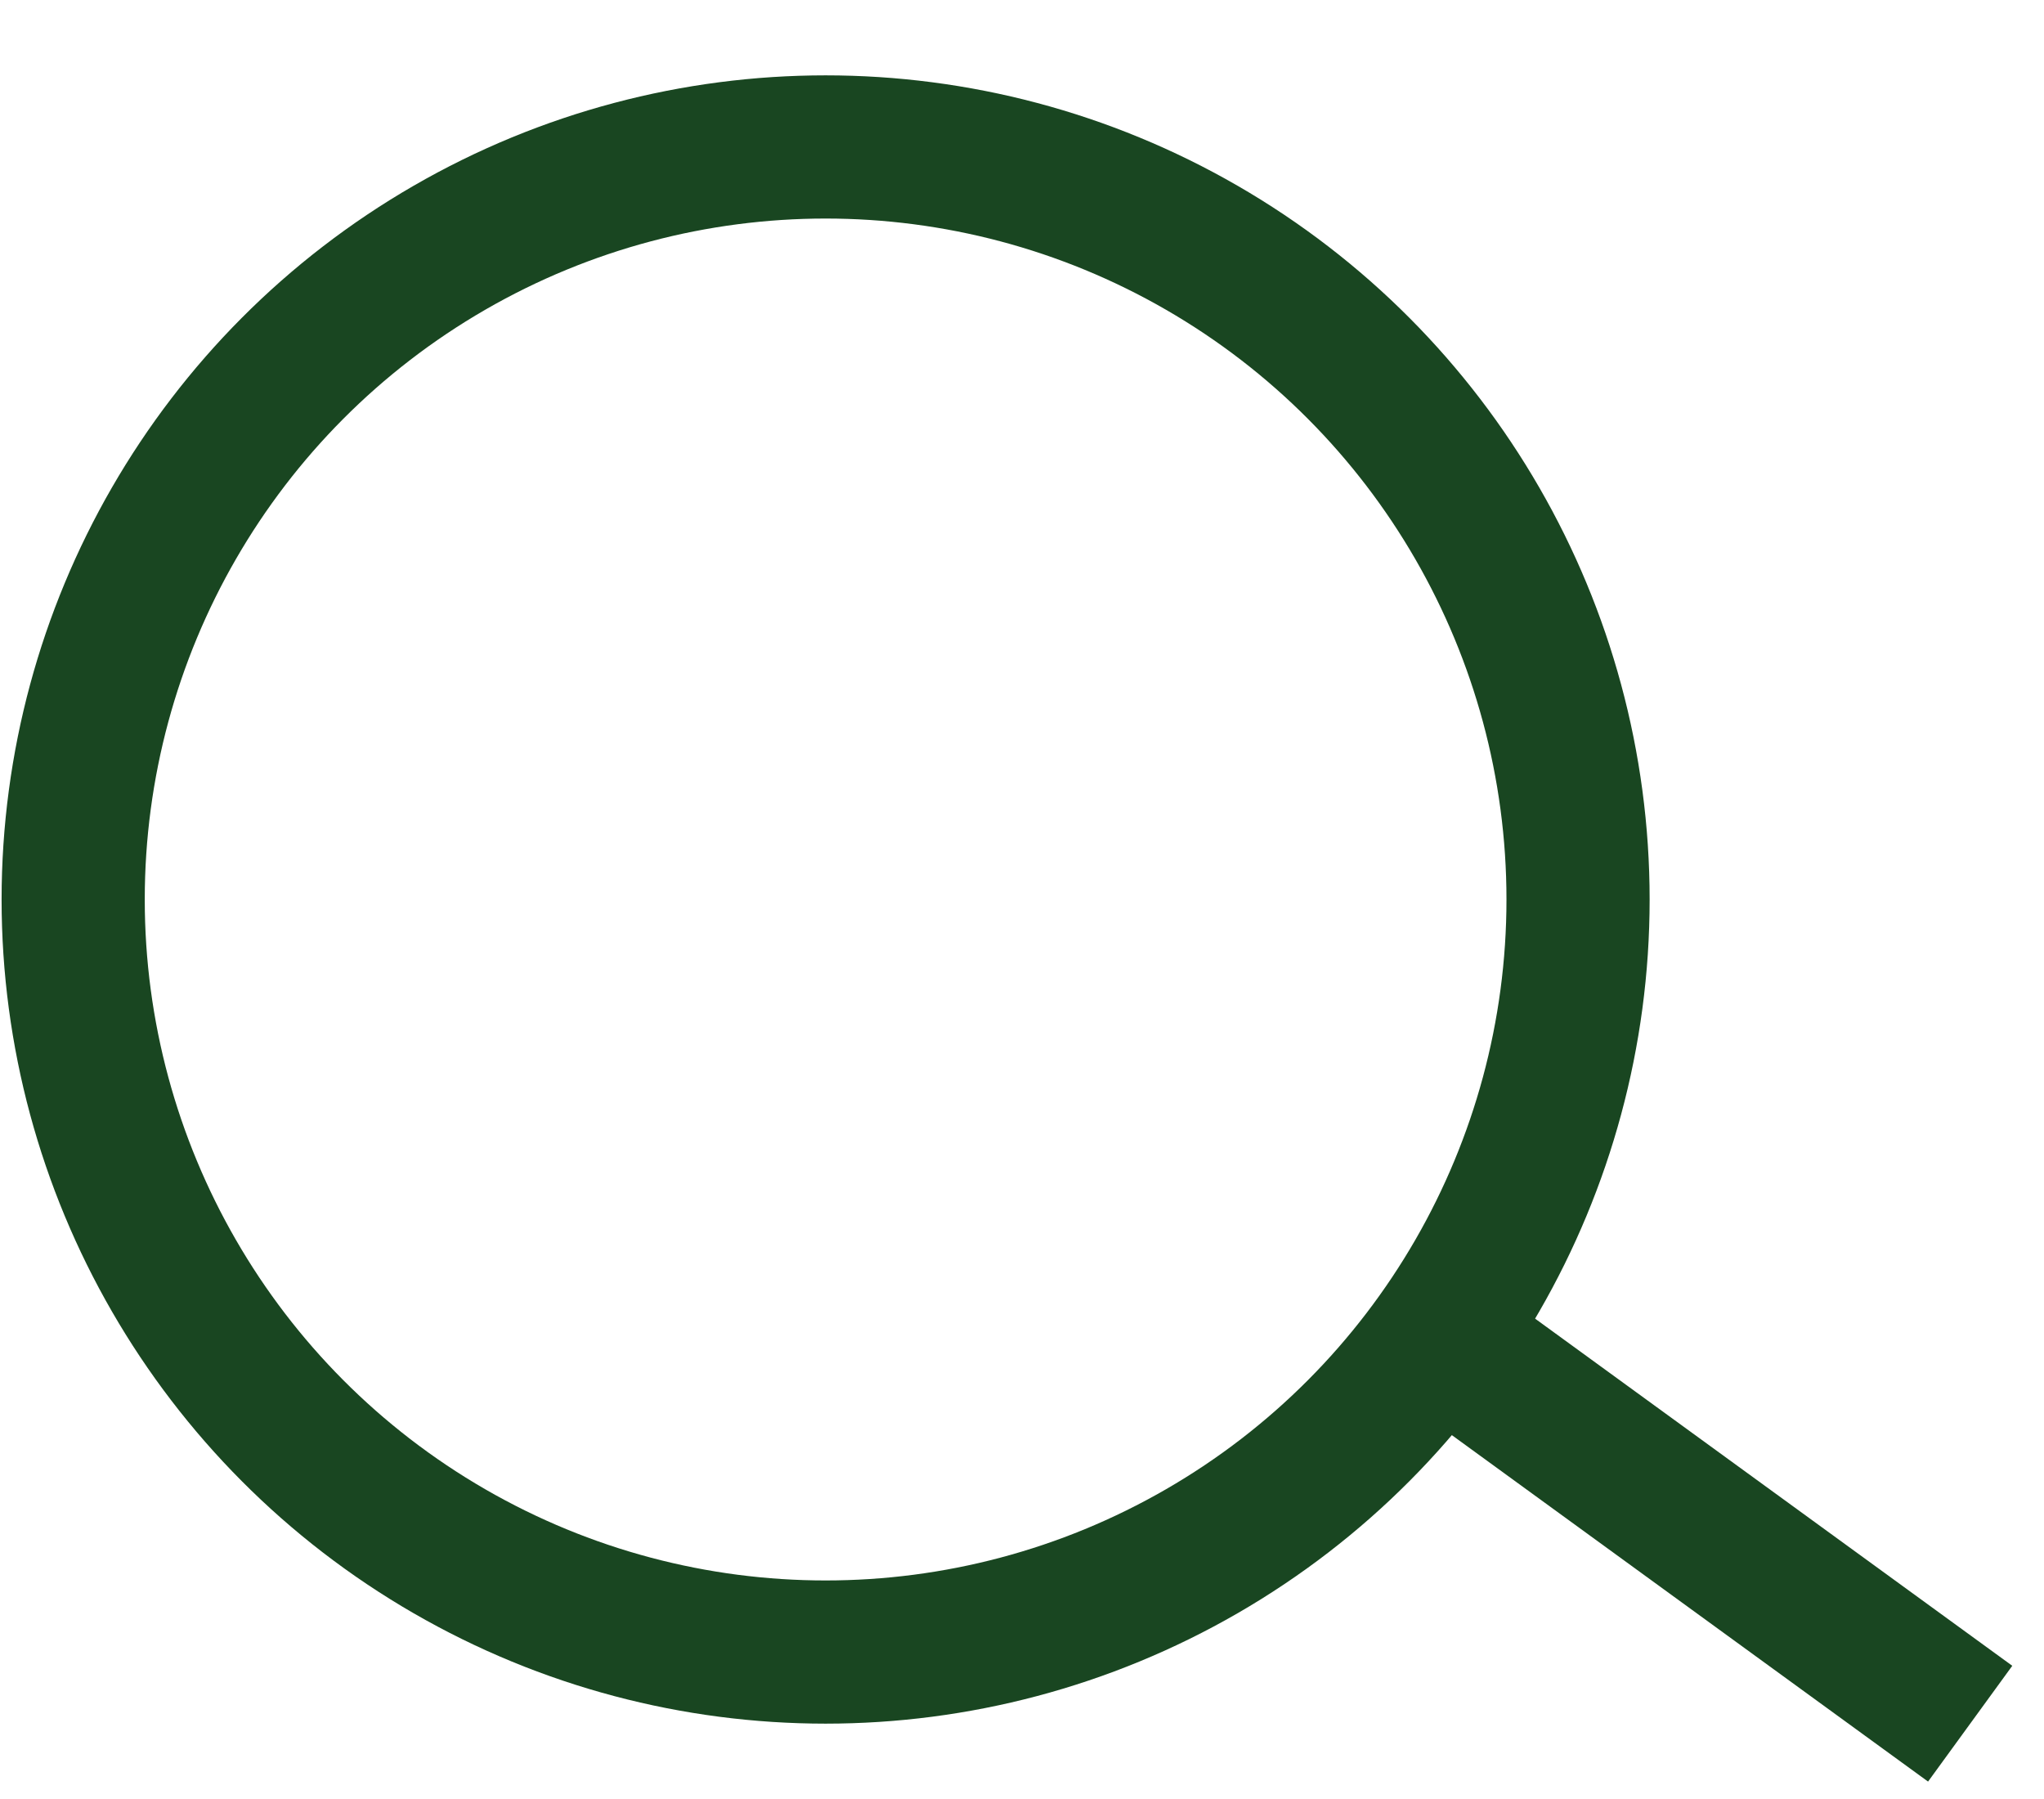
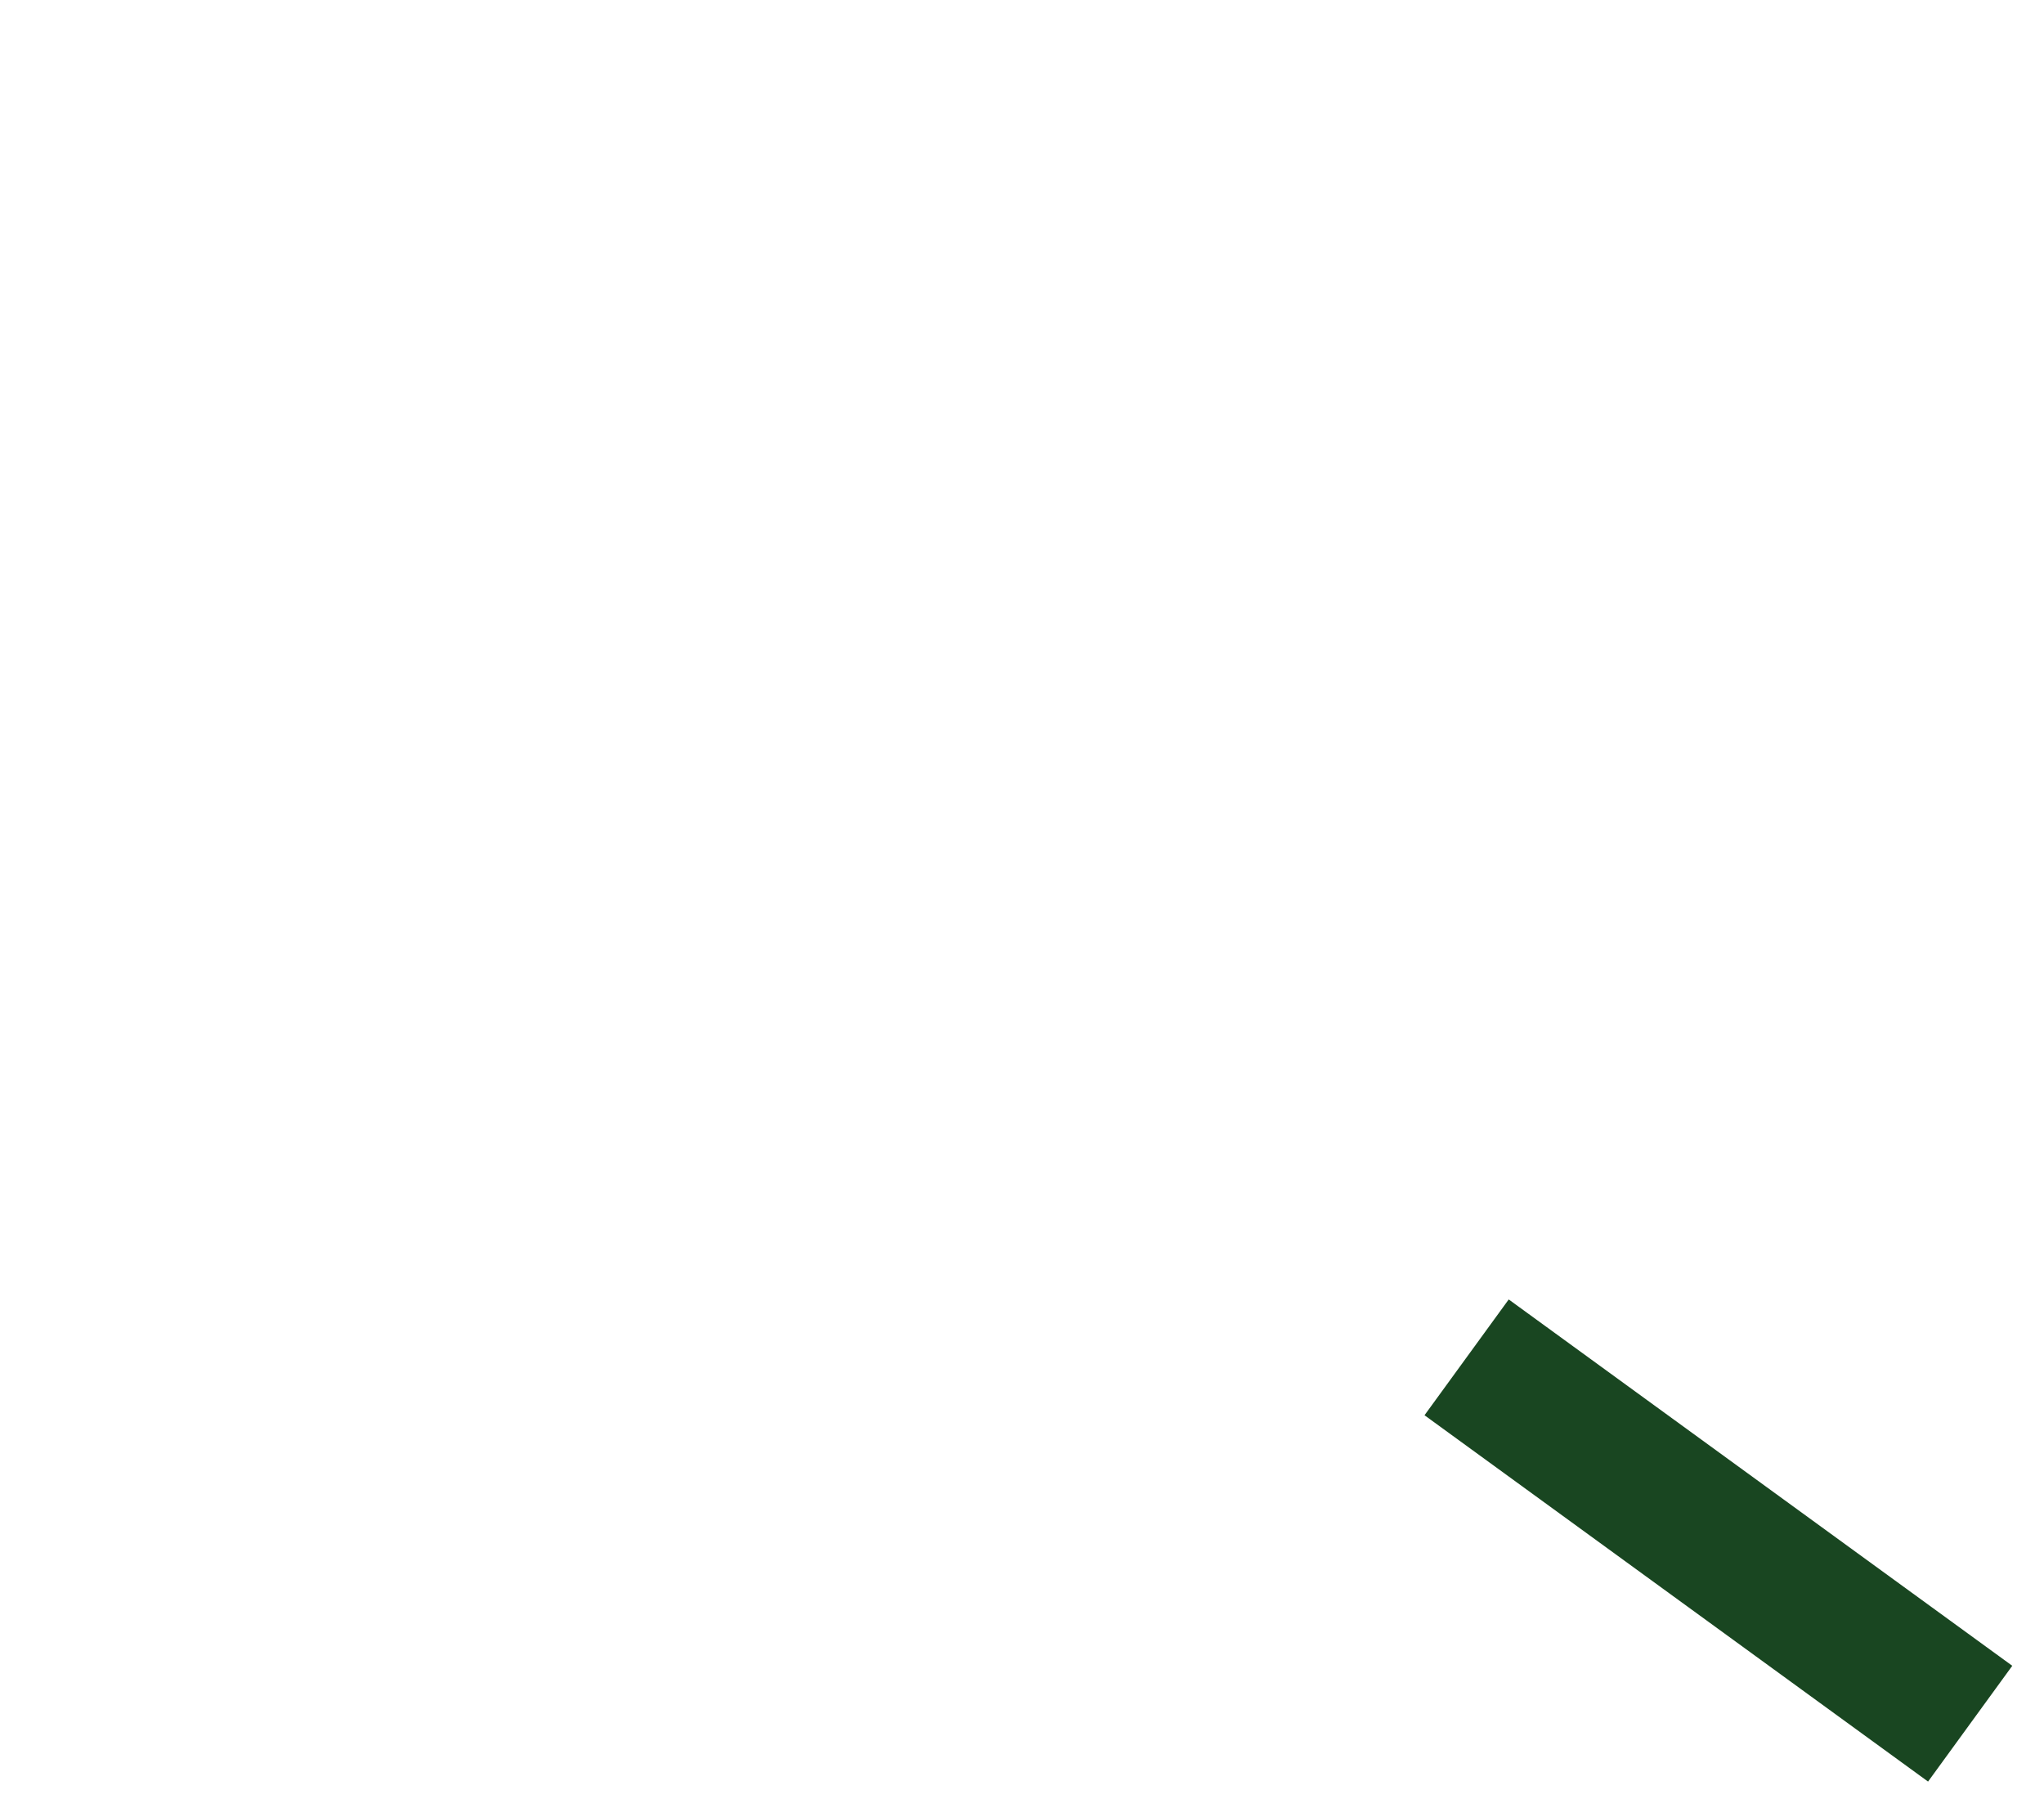
<svg xmlns="http://www.w3.org/2000/svg" width="25" height="22" viewBox="0 0 25 22" fill="none">
-   <circle cx="10.098" cy="11" r="9.203" stroke="#194621" stroke-width="1.751" />
  <path d="M17.938 16.599L24.097 21.079" stroke="#194621" stroke-width="1.751" />
</svg>